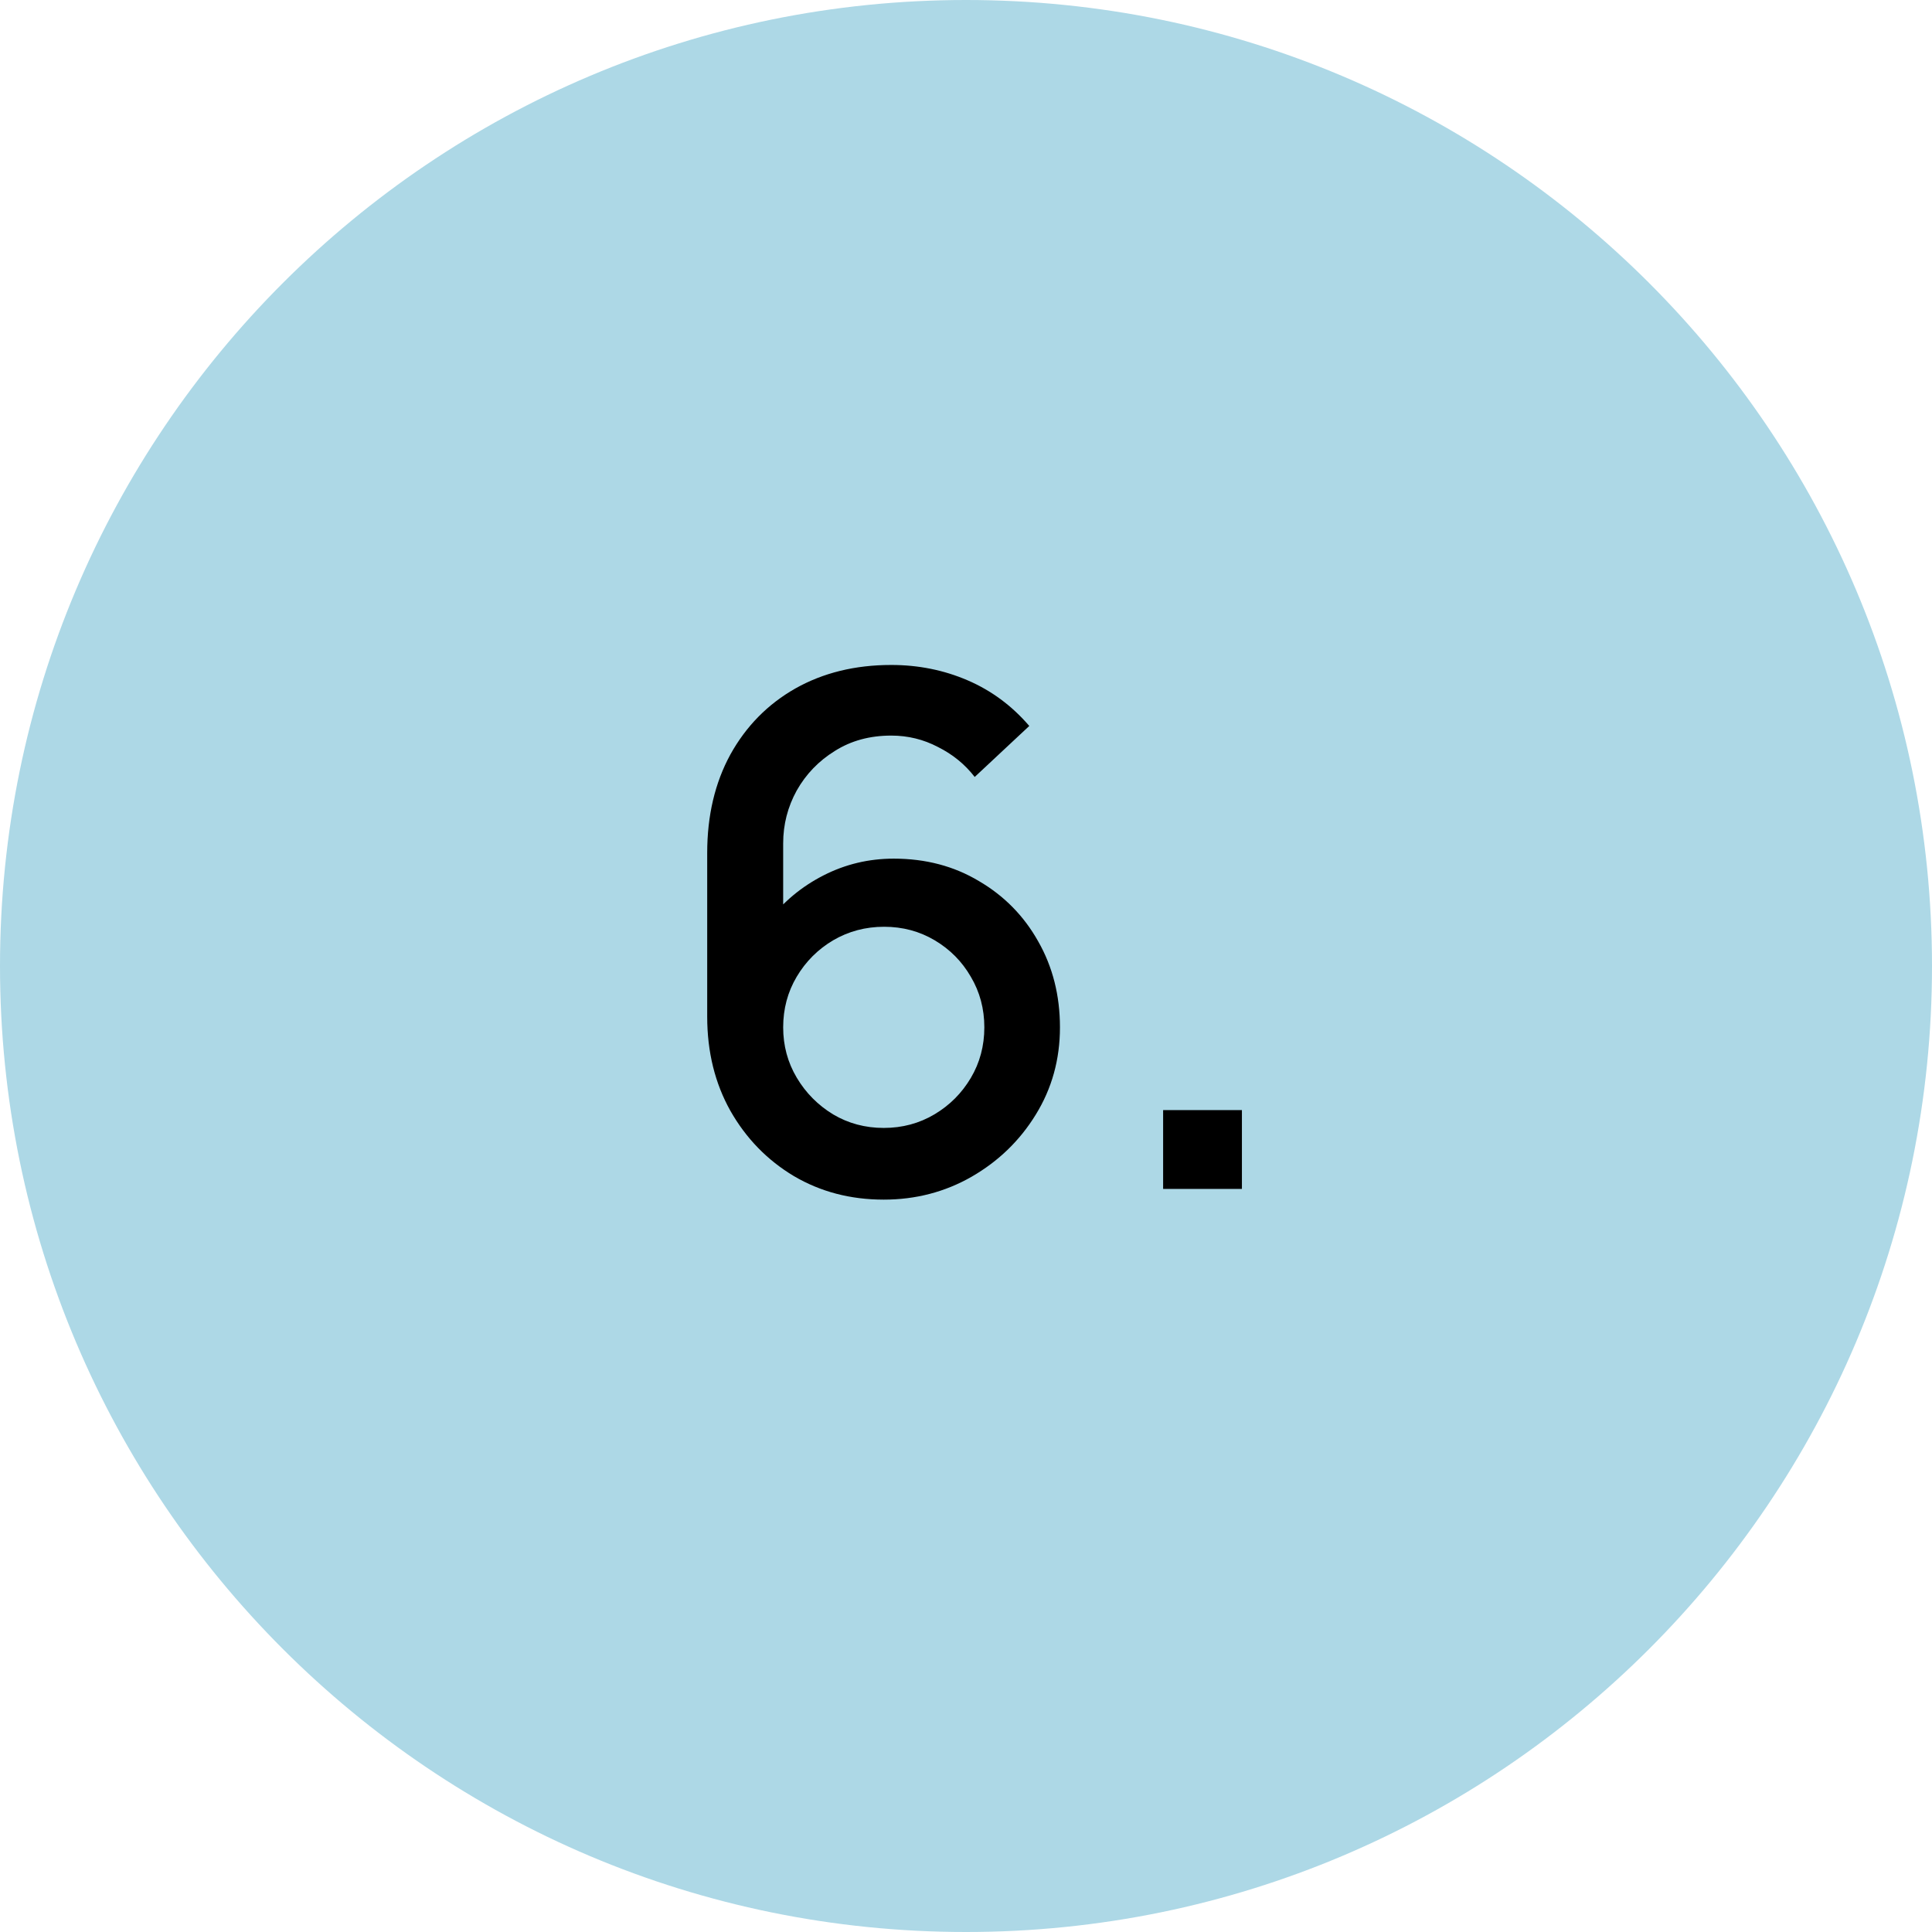
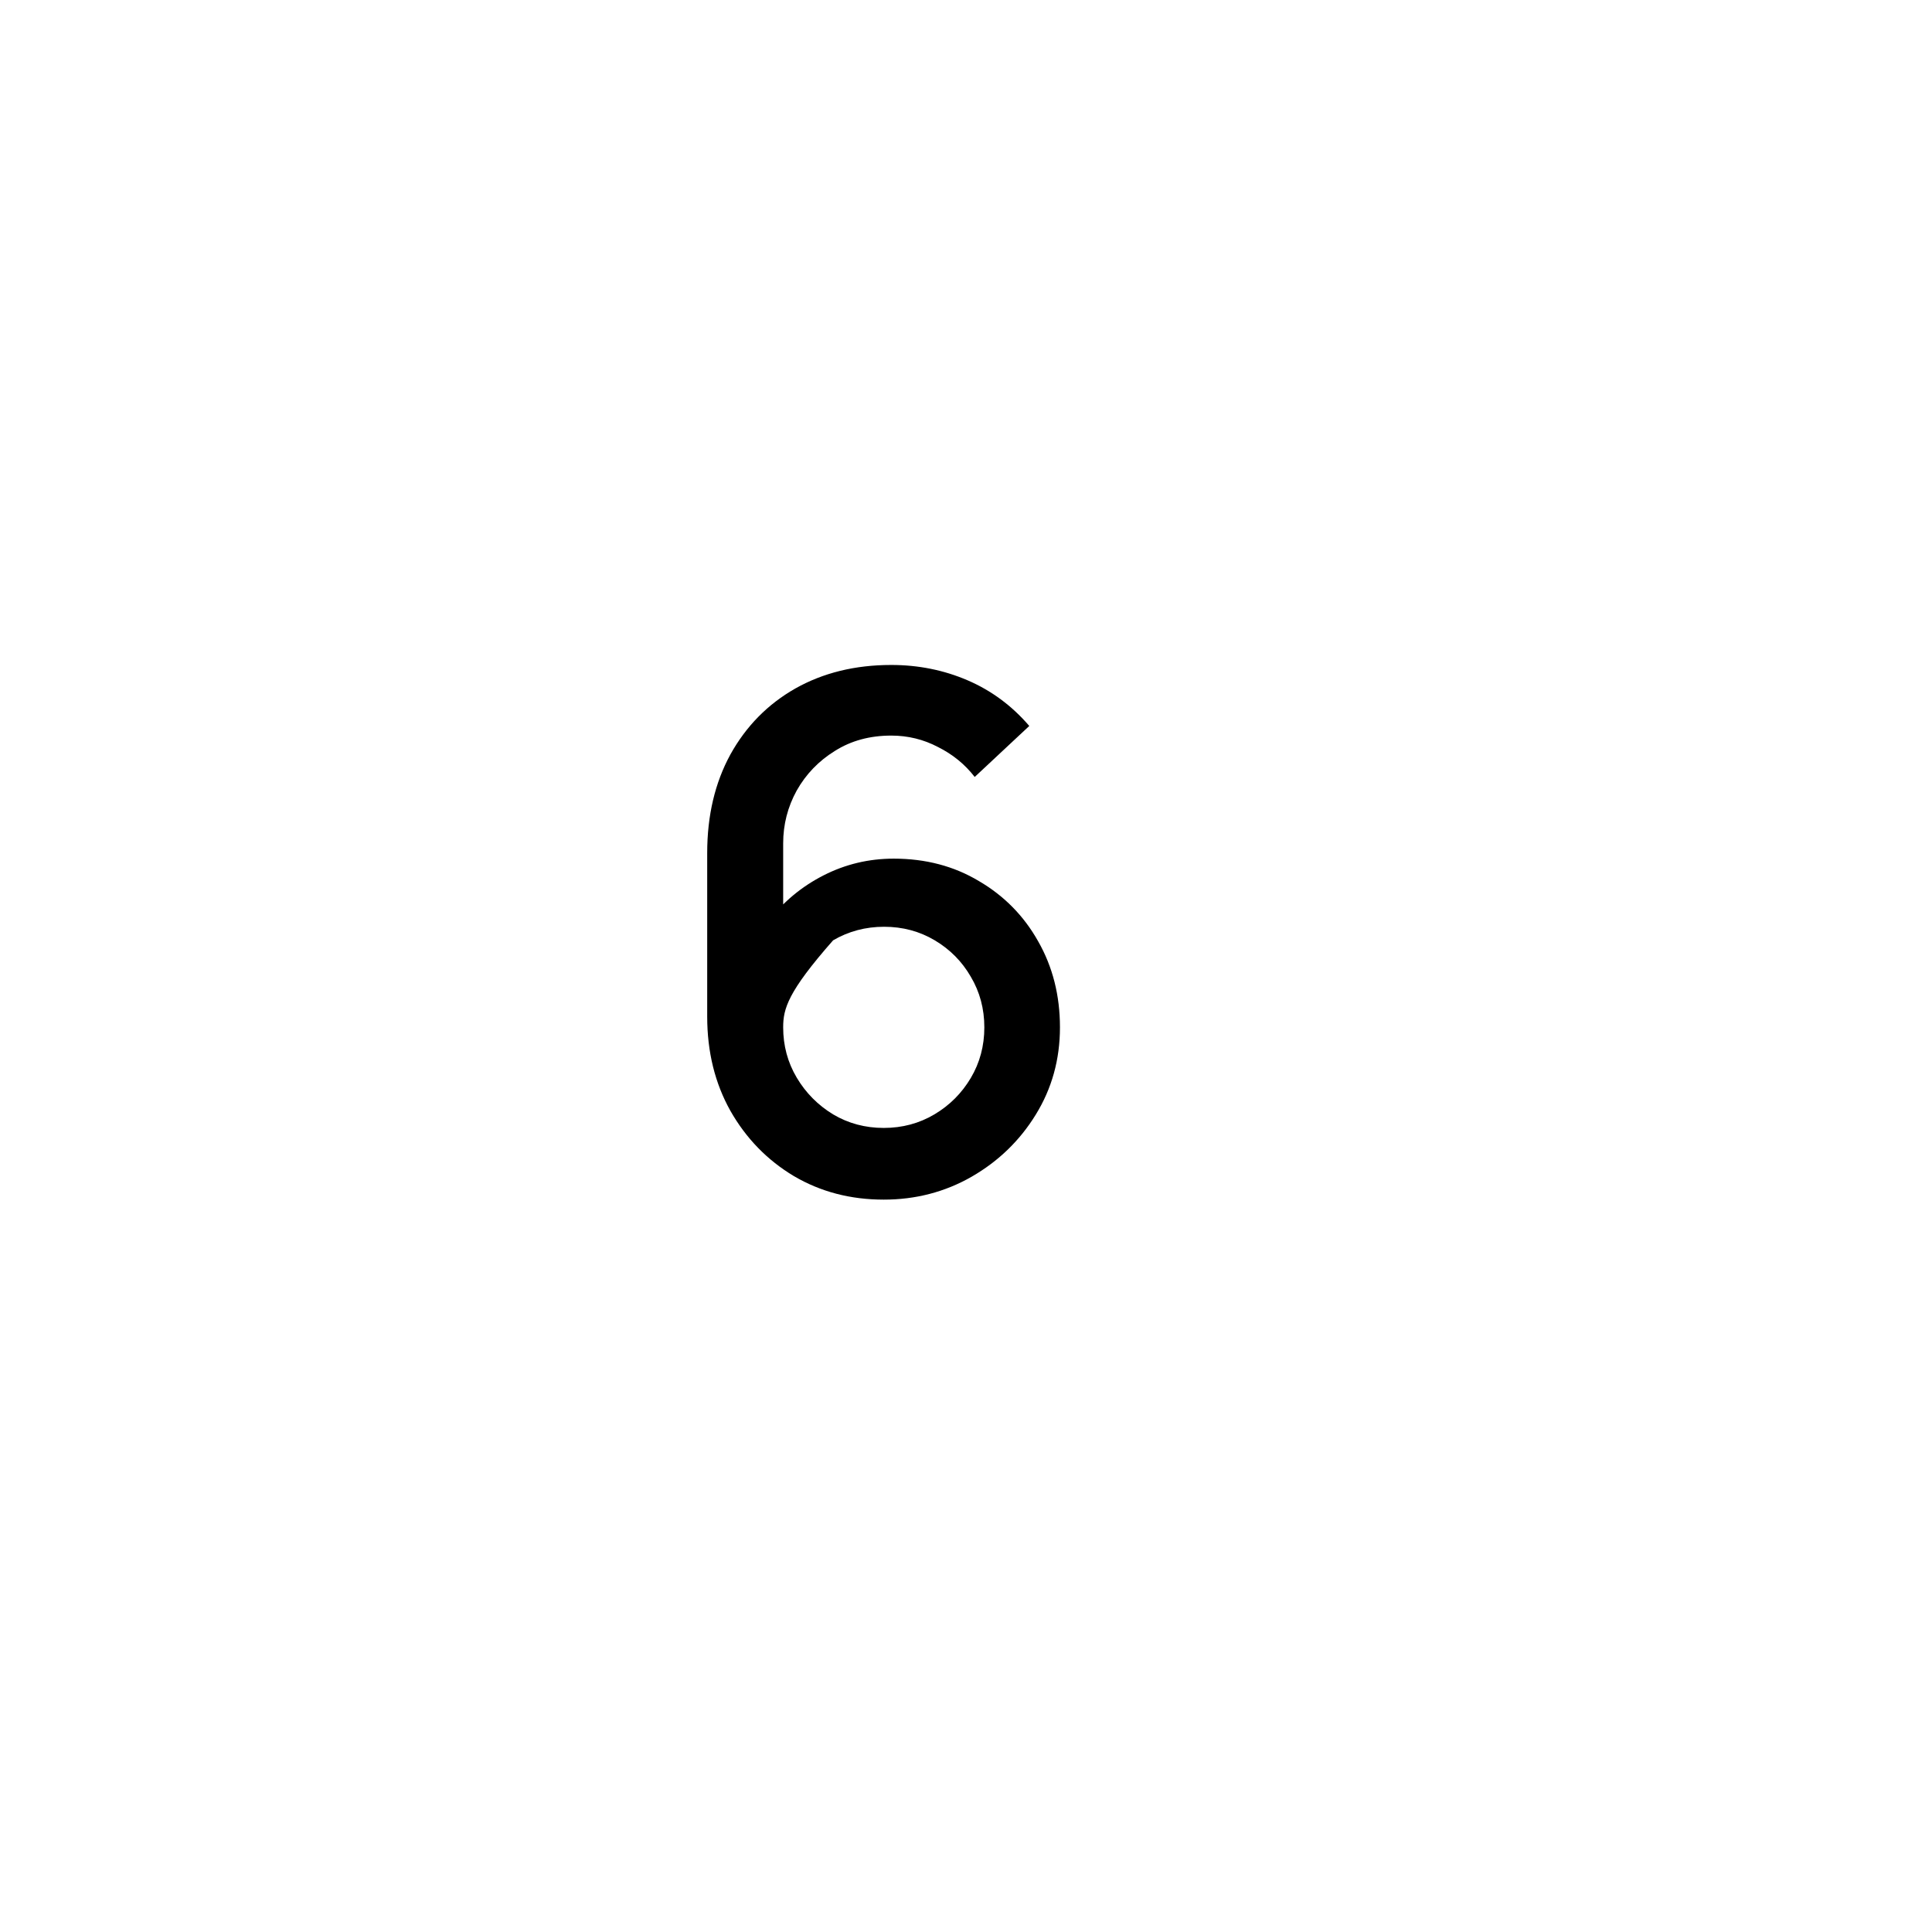
<svg xmlns="http://www.w3.org/2000/svg" width="65" height="65" viewBox="0 0 65 65" fill="none">
-   <path d="M65 32.5C65 50.449 50.449 65 32.5 65C14.551 65 0 50.449 0 32.5C0 14.551 14.551 0 32.5 0C50.449 0 65 14.551 65 32.5Z" fill="#ADD8E6" />
-   <path d="M29.733 40.36C28.613 40.36 27.605 40.096 26.709 39.568C25.813 39.032 25.101 38.3 24.573 37.372C24.053 36.444 23.793 35.388 23.793 34.204V28.696C23.793 27.44 24.053 26.336 24.573 25.384C25.101 24.432 25.829 23.692 26.757 23.164C27.693 22.636 28.769 22.372 29.985 22.372C30.897 22.372 31.753 22.544 32.553 22.888C33.353 23.232 34.045 23.744 34.629 24.424L32.793 26.14C32.465 25.716 32.053 25.38 31.557 25.132C31.069 24.876 30.545 24.748 29.985 24.748C29.265 24.748 28.633 24.92 28.089 25.264C27.545 25.6 27.117 26.044 26.805 26.596C26.501 27.148 26.349 27.74 26.349 28.372V31.54L25.857 30.988C26.353 30.34 26.969 29.828 27.705 29.452C28.441 29.076 29.229 28.888 30.069 28.888C31.141 28.888 32.097 29.14 32.937 29.644C33.785 30.14 34.449 30.816 34.929 31.672C35.417 32.528 35.661 33.492 35.661 34.564C35.661 35.644 35.389 36.624 34.845 37.504C34.309 38.376 33.589 39.072 32.685 39.592C31.789 40.104 30.805 40.36 29.733 40.36ZM29.733 37.948C30.357 37.948 30.925 37.796 31.437 37.492C31.949 37.188 32.357 36.78 32.661 36.268C32.965 35.756 33.117 35.188 33.117 34.564C33.117 33.94 32.965 33.372 32.661 32.86C32.365 32.348 31.961 31.94 31.449 31.636C30.937 31.332 30.369 31.18 29.745 31.18C29.121 31.18 28.549 31.332 28.029 31.636C27.517 31.94 27.109 32.348 26.805 32.86C26.501 33.372 26.349 33.94 26.349 34.564C26.349 35.18 26.501 35.744 26.805 36.256C27.109 36.768 27.517 37.18 28.029 37.492C28.541 37.796 29.109 37.948 29.733 37.948Z" fill="black" />
-   <path d="M39.132 40V37.348H41.783V40H39.132Z" fill="black" />
+   <path d="M29.733 40.36C28.613 40.36 27.605 40.096 26.709 39.568C25.813 39.032 25.101 38.3 24.573 37.372C24.053 36.444 23.793 35.388 23.793 34.204V28.696C23.793 27.44 24.053 26.336 24.573 25.384C25.101 24.432 25.829 23.692 26.757 23.164C27.693 22.636 28.769 22.372 29.985 22.372C30.897 22.372 31.753 22.544 32.553 22.888C33.353 23.232 34.045 23.744 34.629 24.424L32.793 26.14C32.465 25.716 32.053 25.38 31.557 25.132C31.069 24.876 30.545 24.748 29.985 24.748C29.265 24.748 28.633 24.92 28.089 25.264C27.545 25.6 27.117 26.044 26.805 26.596C26.501 27.148 26.349 27.74 26.349 28.372V31.54L25.857 30.988C26.353 30.34 26.969 29.828 27.705 29.452C28.441 29.076 29.229 28.888 30.069 28.888C31.141 28.888 32.097 29.14 32.937 29.644C33.785 30.14 34.449 30.816 34.929 31.672C35.417 32.528 35.661 33.492 35.661 34.564C35.661 35.644 35.389 36.624 34.845 37.504C34.309 38.376 33.589 39.072 32.685 39.592C31.789 40.104 30.805 40.36 29.733 40.36ZM29.733 37.948C30.357 37.948 30.925 37.796 31.437 37.492C31.949 37.188 32.357 36.78 32.661 36.268C32.965 35.756 33.117 35.188 33.117 34.564C33.117 33.94 32.965 33.372 32.661 32.86C32.365 32.348 31.961 31.94 31.449 31.636C30.937 31.332 30.369 31.18 29.745 31.18C29.121 31.18 28.549 31.332 28.029 31.636C26.501 33.372 26.349 33.94 26.349 34.564C26.349 35.18 26.501 35.744 26.805 36.256C27.109 36.768 27.517 37.18 28.029 37.492C28.541 37.796 29.109 37.948 29.733 37.948Z" fill="black" />
</svg>